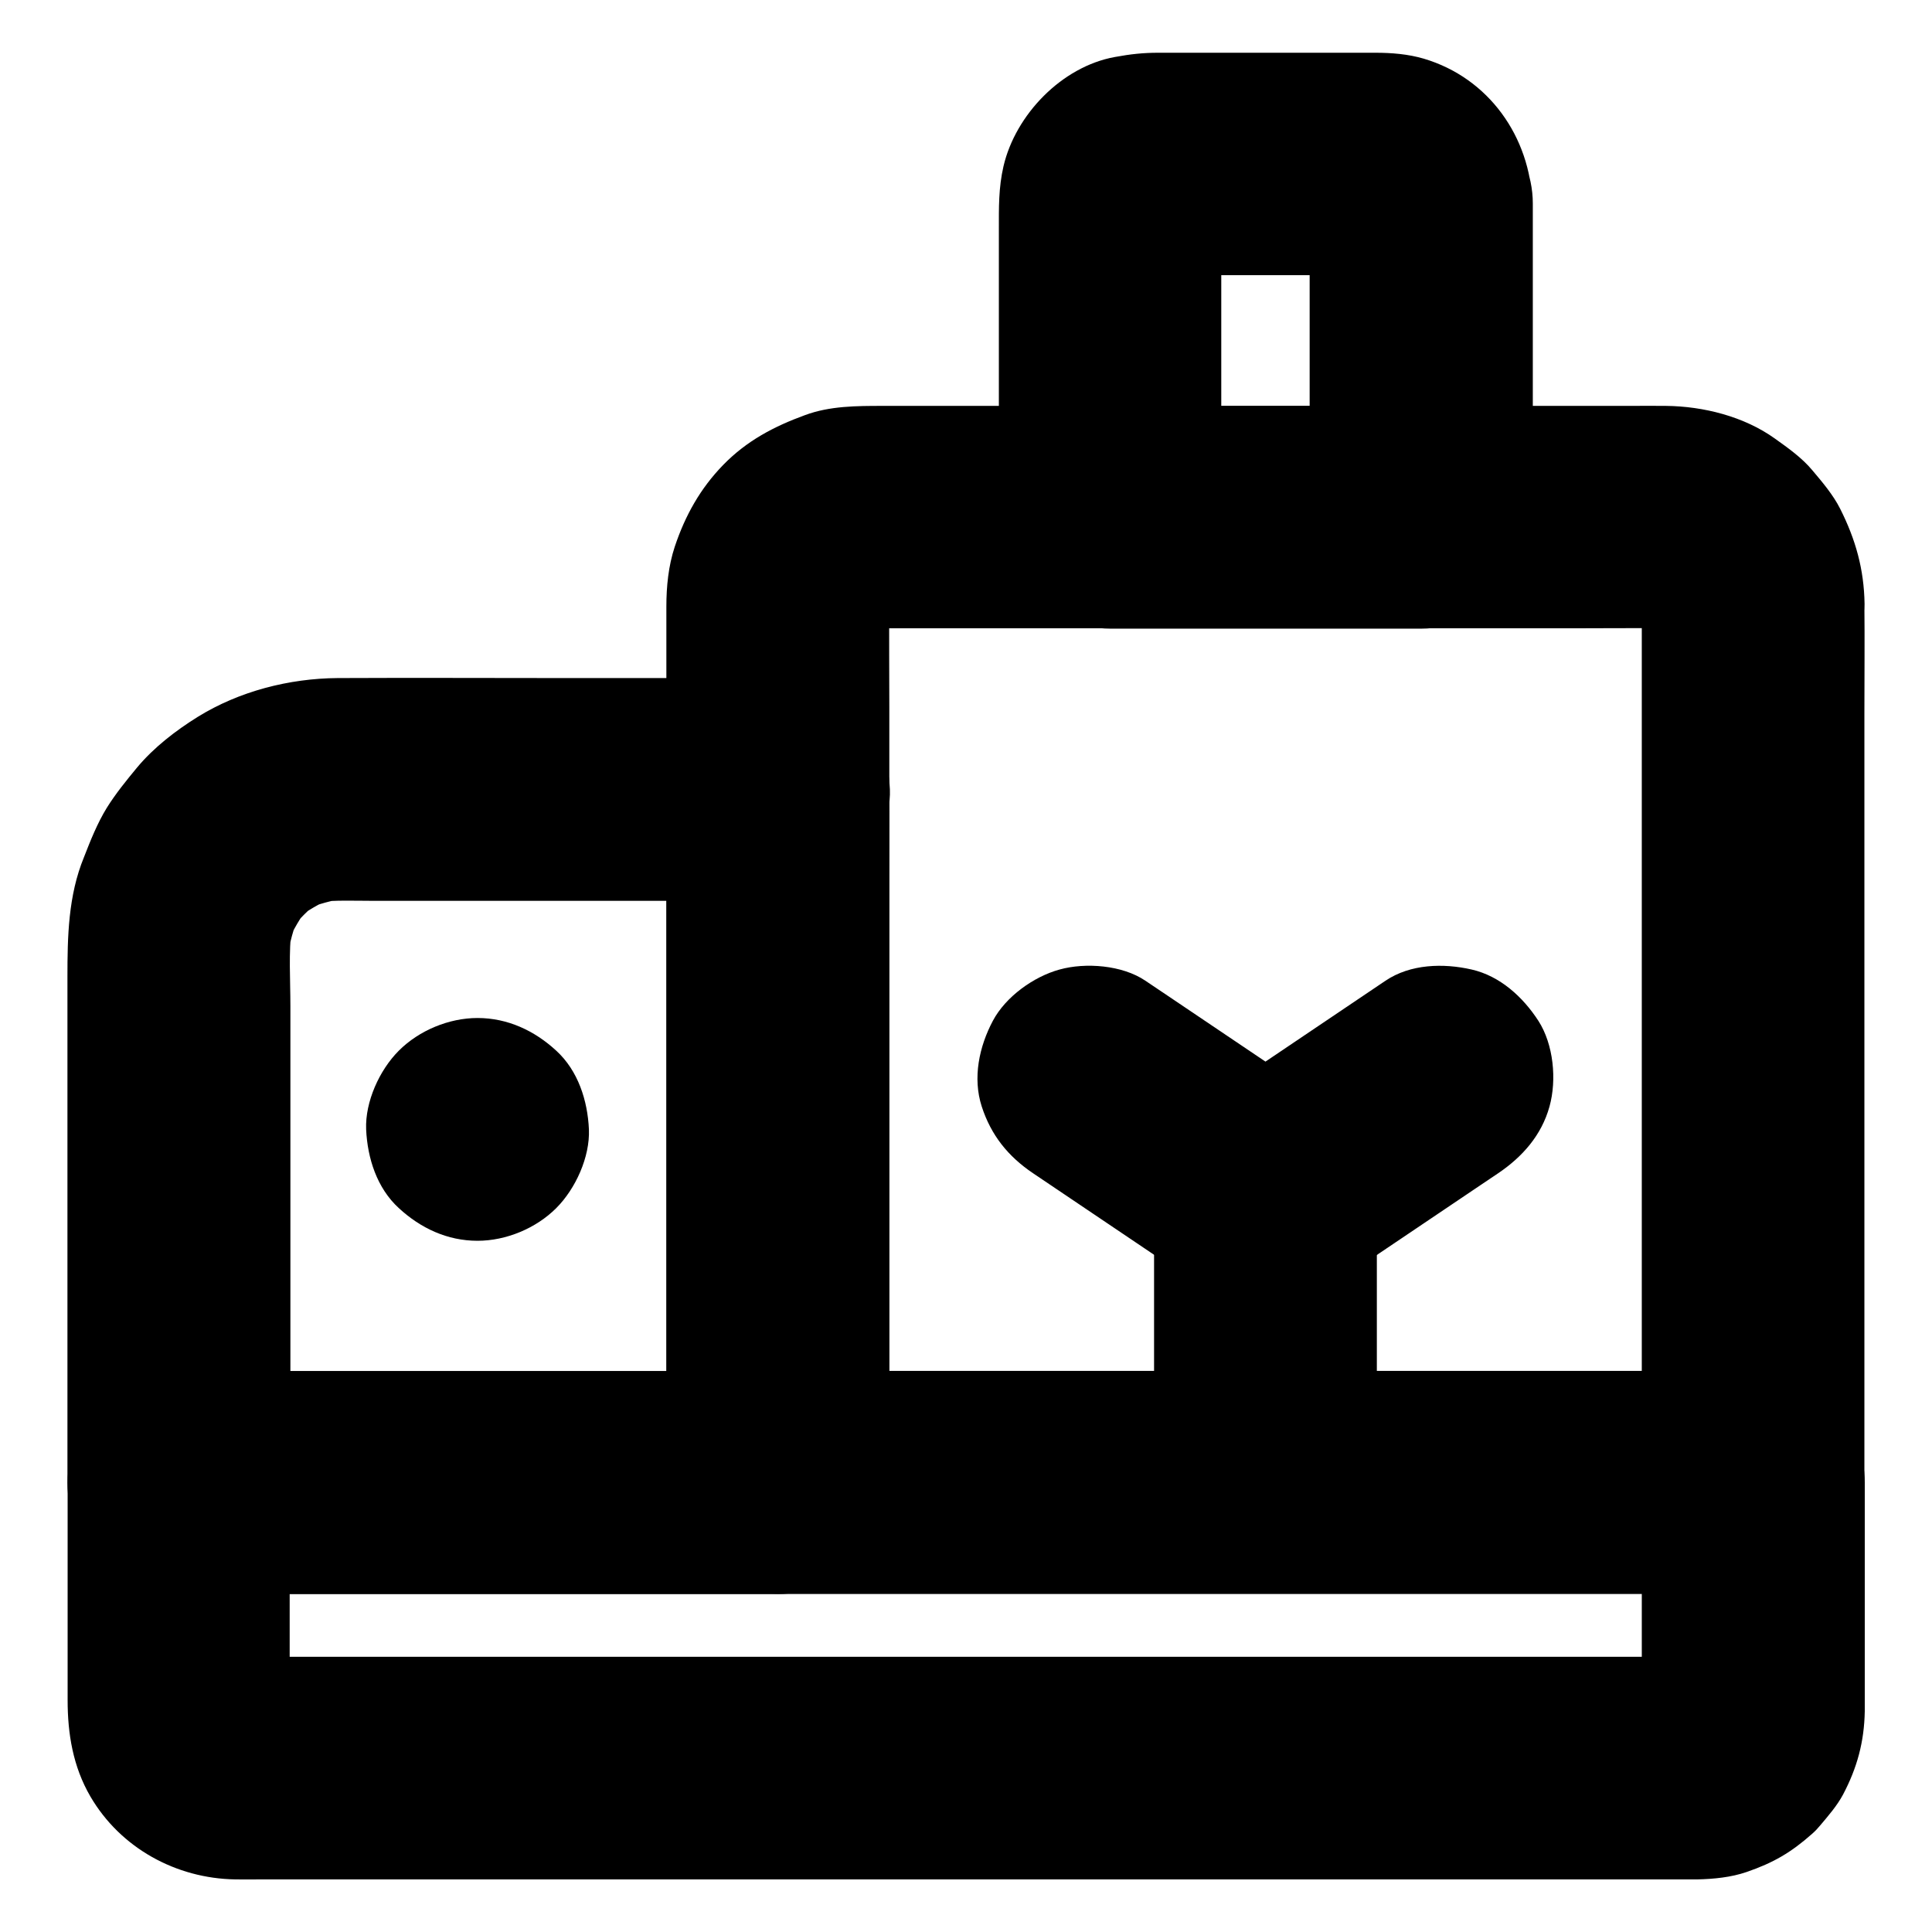
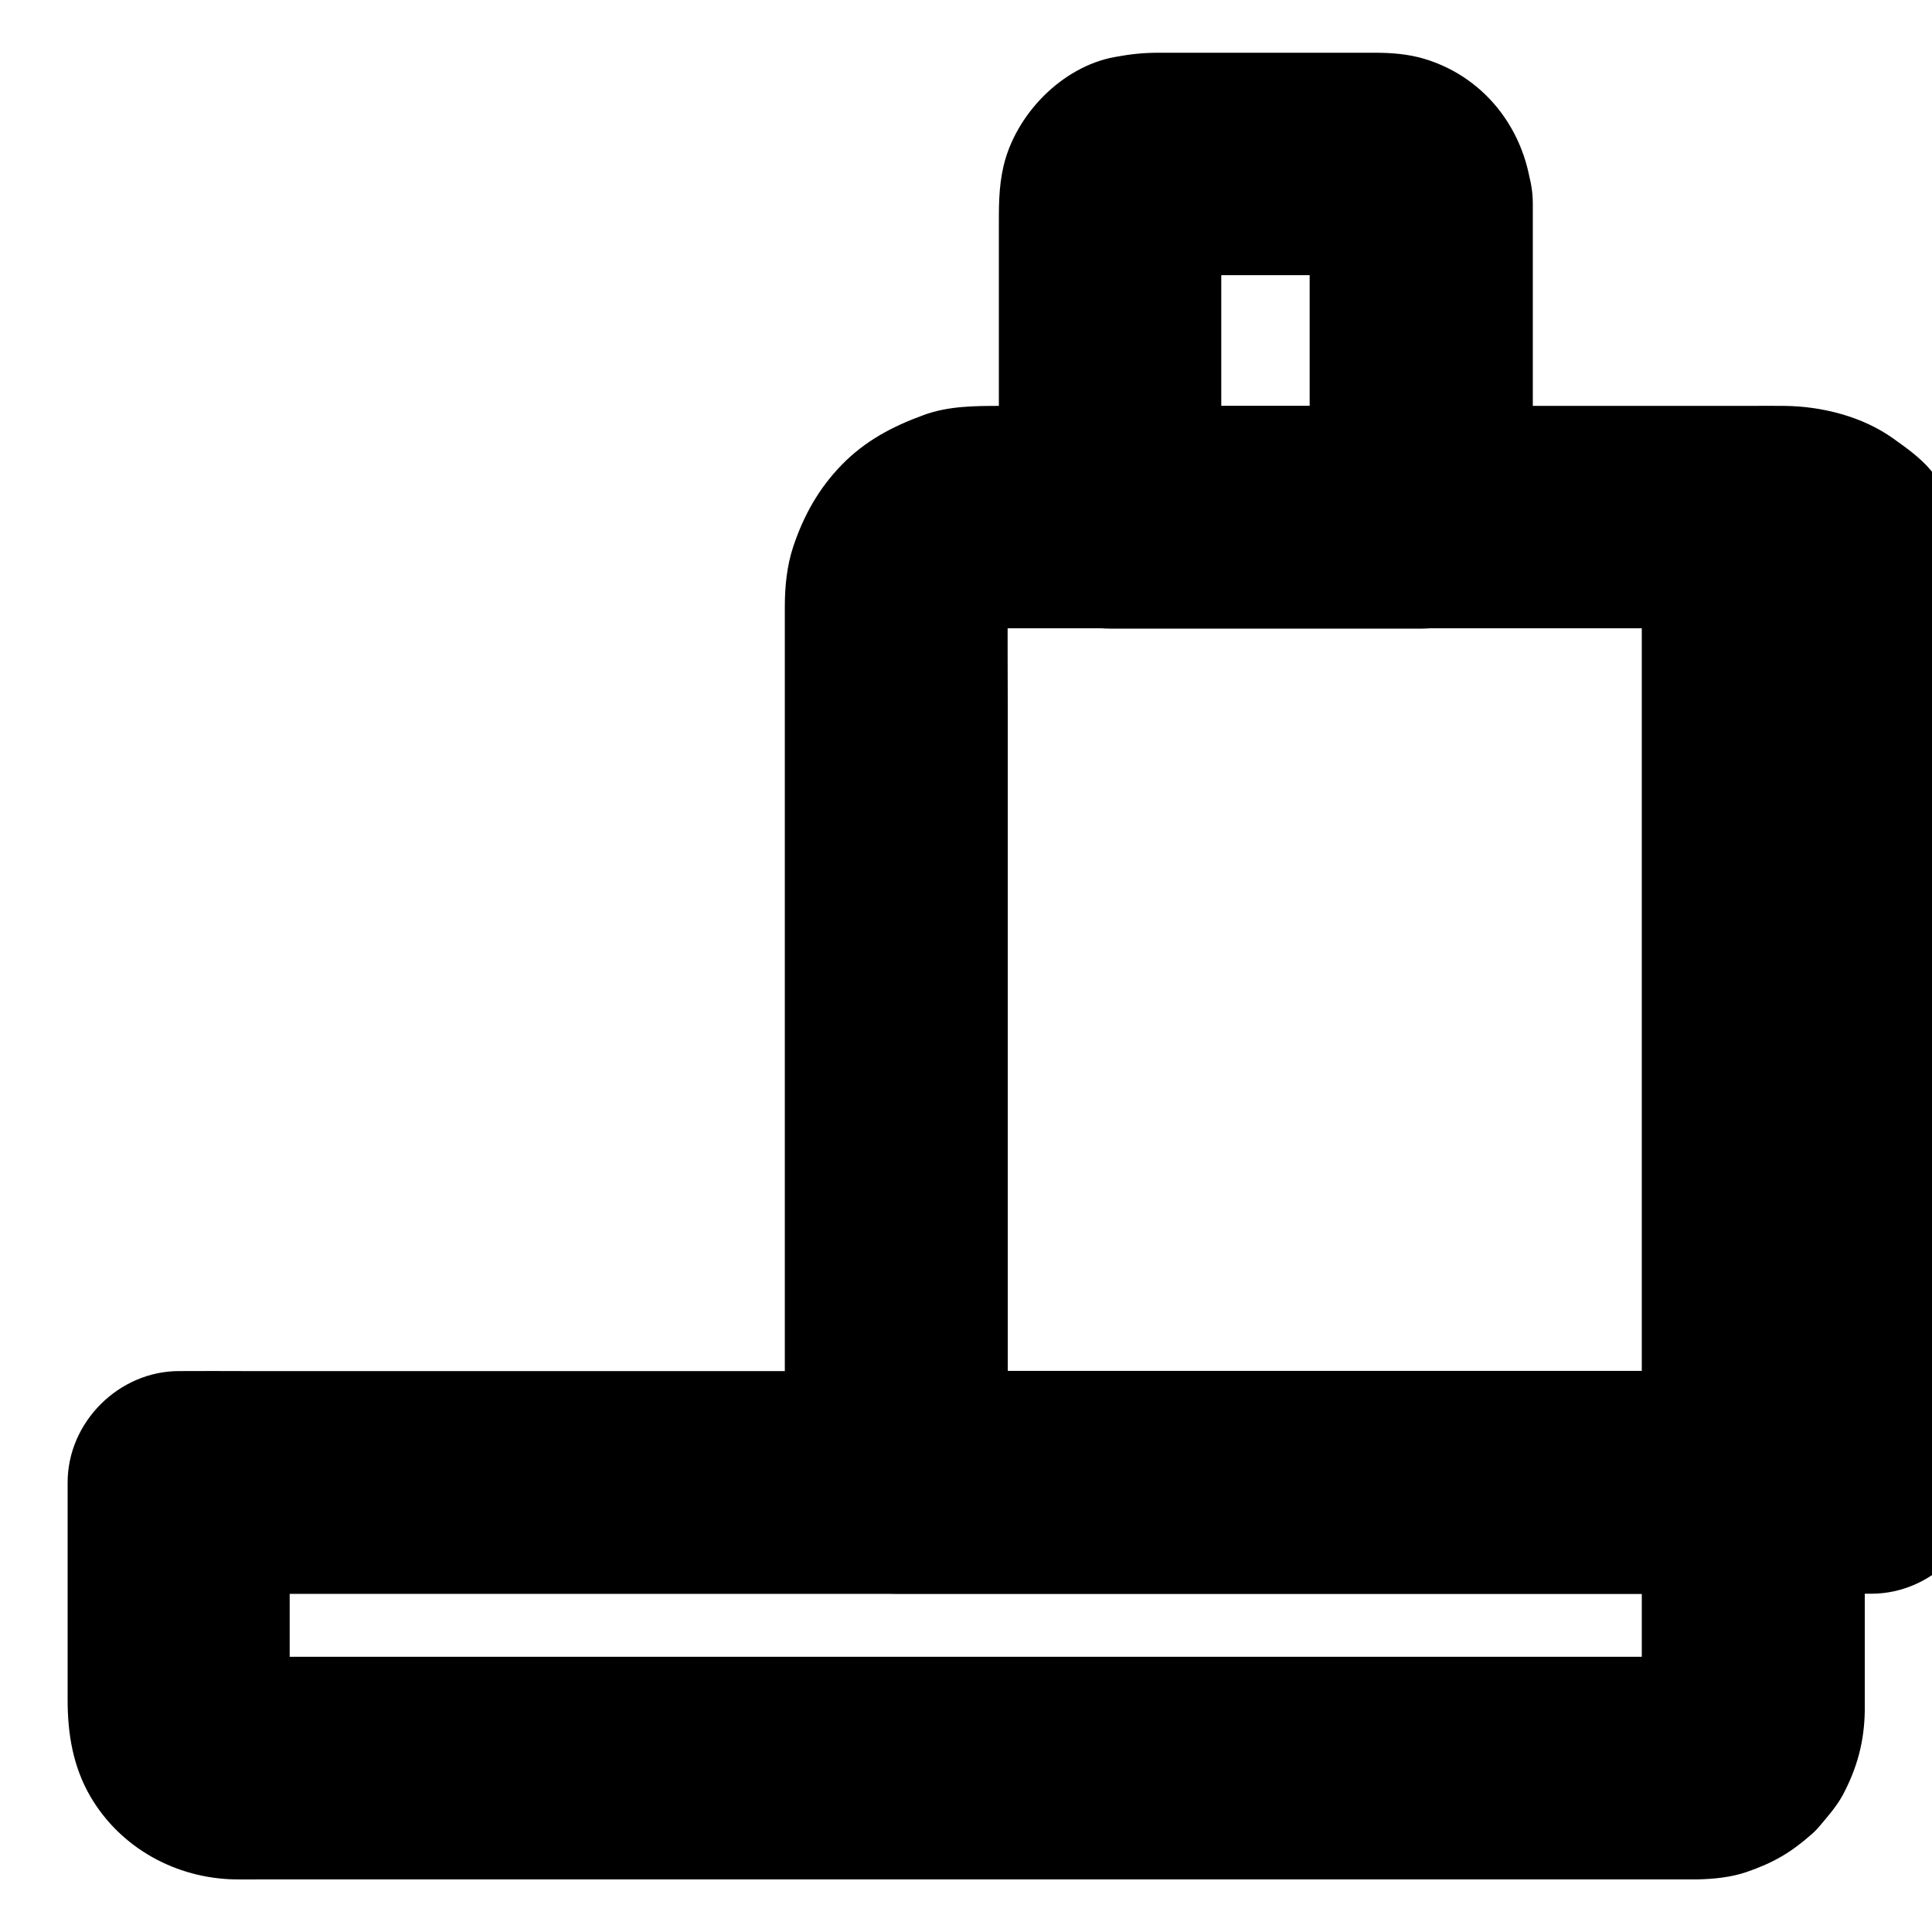
<svg xmlns="http://www.w3.org/2000/svg" fill="#000000" width="800px" height="800px" version="1.1" viewBox="144 144 512 512">
  <g>
    <path d="m608.61 507.35h-11.121-30.406-44.82-54.906-59.926-60.469-56.383-47.871-34.293c-5.41 0-10.875-0.051-16.285 0h-0.688c-15.941 0-29.52 13.531-29.52 29.52v57.664c0 8.953 1.426 17.664 6.051 25.586 7.969 13.629 22.68 21.695 38.375 21.941 2.164 0.051 4.379 0 6.543 0h38.672 63.125 76.016 77.145 67.305 45.512 11.121 2.016c4.379-0.098 8.953-0.543 13.086-1.969 7.133-2.461 11.758-5.164 17.367-10.137 0.789-0.688 1.477-1.426 2.164-2.262 2.117-2.508 4.43-5.164 6.004-8.117 3.738-7.086 5.609-13.973 5.758-22.043v-3.246-14.516-35.965-6.887c0-7.578-3.297-15.5-8.66-20.859-5.164-5.215-13.578-9.055-20.91-8.711-7.625 0.344-15.547 2.856-20.859 8.66-5.312 5.758-8.66 12.891-8.66 20.859v53.973c0 2.953 0.195 6.004-0.148 8.906 0.344-2.609 0.688-5.215 1.031-7.871-0.195 1.277-0.543 2.508-1.031 3.738 0.984-2.363 1.969-4.723 2.953-7.035-0.543 1.18-1.133 2.262-1.918 3.297 1.523-1.969 3.102-3.984 4.625-5.953-0.789 0.984-1.672 1.871-2.656 2.656 1.969-1.523 3.984-3.102 5.953-4.625-1.031 0.789-2.117 1.379-3.297 1.918 2.363-0.984 4.723-1.969 7.035-2.953-1.23 0.492-2.461 0.836-3.738 1.031 2.609-0.344 5.215-0.688 7.871-1.031-3.938 0.441-8.02 0.148-11.957 0.148h-28.043-41.77-51.117-56.039-56.582-52.691-44.43-31.785c-4.922 0-9.789 0.051-14.711 0-0.836 0-1.672-0.051-2.559-0.148 2.609 0.344 5.215 0.688 7.871 1.031-1.277-0.195-2.508-0.543-3.738-1.031 2.363 0.984 4.723 1.969 7.035 2.953-1.18-0.543-2.262-1.133-3.297-1.918 1.969 1.523 3.984 3.102 5.953 4.625-0.984-0.789-1.871-1.672-2.656-2.656 1.523 1.969 3.102 3.984 4.625 5.953-0.789-1.031-1.379-2.117-1.918-3.297 0.984 2.363 1.969 4.723 2.953 7.035-0.492-1.23-0.836-2.461-1.031-3.738 0.344 2.609 0.688 5.215 1.031 7.871-0.297-2.41-0.148-4.922-0.148-7.379v-14.465-33.113-7.922c-9.84 9.84-19.68 19.68-29.52 29.52h11.121 30.406 44.82 54.906 59.926 60.469 56.383 47.871 34.293c5.41 0 10.875 0.051 16.285 0h0.688c7.578 0 15.5-3.297 20.859-8.66 5.117-5.117 8.953-13.531 8.66-20.859-0.344-7.625-2.856-15.547-8.66-20.859-5.559-5.312-12.645-8.66-20.664-8.66z" />
-     <path d="m579.09 304.01v23.273 55.398 67.453 57.91c0 9.445-0.148 18.941 0 28.387v0.395c9.84-9.84 19.68-19.68 29.52-29.52h-25.684-61.695-74.688-64.551c-10.48 0-20.91-0.148-31.391 0h-0.441c9.84 9.84 19.68 19.68 29.52 29.52v-23.566-56.039-67.945-57.859c0-9.102-0.098-18.156 0-27.258 0-1.18 0.098-2.41 0.246-3.59-0.344 2.609-0.688 5.215-1.031 7.871 0.344-1.969 0.836-3.836 1.625-5.656-0.984 2.363-1.969 4.723-2.953 7.035 0.789-1.77 1.77-3.394 2.953-4.969-1.523 1.969-3.102 3.984-4.625 5.953 1.23-1.523 2.559-2.856 4.082-4.082-1.969 1.523-3.984 3.102-5.953 4.625 1.574-1.18 3.199-2.164 4.969-2.953-2.363 0.984-4.723 1.969-7.035 2.953 1.82-0.738 3.691-1.277 5.656-1.625-2.609 0.344-5.215 0.688-7.871 1.031 2.754-0.395 5.609-0.246 8.414-0.246h15.301 50.973 62.535 53.578c8.363 0 16.727-0.098 25.094 0 1.18 0 2.363 0.098 3.543 0.246-2.609-0.344-5.215-0.688-7.871-1.031 1.969 0.344 3.836 0.836 5.656 1.625-2.363-0.984-4.723-1.969-7.035-2.953 1.77 0.789 3.394 1.77 4.969 2.953-1.969-1.523-3.984-3.102-5.953-4.625 1.523 1.23 2.856 2.559 4.082 4.082-1.523-1.969-3.102-3.984-4.625-5.953 1.18 1.574 2.164 3.199 2.953 4.969-0.984-2.363-1.969-4.723-2.953-7.035 0.738 1.82 1.277 3.691 1.625 5.656-0.344-2.609-0.688-5.215-1.031-7.871-0.004 1.18 0.094 2.312 0.094 3.441 0.098 7.625 3.199 15.449 8.66 20.859 5.117 5.117 13.531 8.953 20.859 8.66 7.625-0.344 15.547-2.856 20.859-8.66 5.266-5.707 8.758-12.941 8.66-20.859-0.148-9.152-2.363-17.023-6.445-25.141-1.871-3.738-4.773-7.133-7.43-10.281-2.754-3.297-6.445-5.902-9.891-8.363-8.168-5.856-18.941-8.562-28.879-8.66-3.199-0.051-6.394 0-9.543 0h-50.527-69.715-60.023-17.711c-6.938 0-14.07 0-20.664 2.461-8.215 3-15.398 6.789-21.598 13.137-6.102 6.25-10.137 13.48-12.891 21.746-1.672 5.066-2.215 10.527-2.215 15.844v10.973 50.527 69.371 63.91 35.672 1.625c0 15.941 13.531 29.52 29.52 29.52h25.684 61.695 74.688 64.551c10.48 0 20.91 0.098 31.391 0h0.441c15.941 0 29.52-13.531 29.52-29.52v-23.273-55.398-67.453-57.91c0-9.445 0.098-18.941 0-28.387v-0.395c0-7.578-3.297-15.5-8.66-20.859-5.117-5.117-13.531-8.953-20.859-8.66-7.625 0.344-15.547 2.856-20.859 8.66-5.269 5.754-8.617 12.836-8.617 20.855z" />
+     <path d="m579.09 304.01v23.273 55.398 67.453 57.91c0 9.445-0.148 18.941 0 28.387v0.395c9.84-9.84 19.68-19.68 29.52-29.52h-25.684-61.695-74.688-64.551h-0.441c9.84 9.84 19.68 19.68 29.52 29.52v-23.566-56.039-67.945-57.859c0-9.102-0.098-18.156 0-27.258 0-1.18 0.098-2.41 0.246-3.59-0.344 2.609-0.688 5.215-1.031 7.871 0.344-1.969 0.836-3.836 1.625-5.656-0.984 2.363-1.969 4.723-2.953 7.035 0.789-1.77 1.77-3.394 2.953-4.969-1.523 1.969-3.102 3.984-4.625 5.953 1.23-1.523 2.559-2.856 4.082-4.082-1.969 1.523-3.984 3.102-5.953 4.625 1.574-1.18 3.199-2.164 4.969-2.953-2.363 0.984-4.723 1.969-7.035 2.953 1.82-0.738 3.691-1.277 5.656-1.625-2.609 0.344-5.215 0.688-7.871 1.031 2.754-0.395 5.609-0.246 8.414-0.246h15.301 50.973 62.535 53.578c8.363 0 16.727-0.098 25.094 0 1.18 0 2.363 0.098 3.543 0.246-2.609-0.344-5.215-0.688-7.871-1.031 1.969 0.344 3.836 0.836 5.656 1.625-2.363-0.984-4.723-1.969-7.035-2.953 1.77 0.789 3.394 1.77 4.969 2.953-1.969-1.523-3.984-3.102-5.953-4.625 1.523 1.23 2.856 2.559 4.082 4.082-1.523-1.969-3.102-3.984-4.625-5.953 1.18 1.574 2.164 3.199 2.953 4.969-0.984-2.363-1.969-4.723-2.953-7.035 0.738 1.82 1.277 3.691 1.625 5.656-0.344-2.609-0.688-5.215-1.031-7.871-0.004 1.18 0.094 2.312 0.094 3.441 0.098 7.625 3.199 15.449 8.66 20.859 5.117 5.117 13.531 8.953 20.859 8.66 7.625-0.344 15.547-2.856 20.859-8.66 5.266-5.707 8.758-12.941 8.66-20.859-0.148-9.152-2.363-17.023-6.445-25.141-1.871-3.738-4.773-7.133-7.43-10.281-2.754-3.297-6.445-5.902-9.891-8.363-8.168-5.856-18.941-8.562-28.879-8.66-3.199-0.051-6.394 0-9.543 0h-50.527-69.715-60.023-17.711c-6.938 0-14.07 0-20.664 2.461-8.215 3-15.398 6.789-21.598 13.137-6.102 6.25-10.137 13.48-12.891 21.746-1.672 5.066-2.215 10.527-2.215 15.844v10.973 50.527 69.371 63.91 35.672 1.625c0 15.941 13.531 29.52 29.52 29.52h25.684 61.695 74.688 64.551c10.48 0 20.91 0.098 31.391 0h0.441c15.941 0 29.52-13.531 29.52-29.52v-23.273-55.398-67.453-57.91c0-9.445 0.098-18.941 0-28.387v-0.395c0-7.578-3.297-15.5-8.66-20.859-5.117-5.117-13.531-8.953-20.859-8.66-7.625 0.344-15.547 2.856-20.859 8.66-5.269 5.754-8.617 12.836-8.617 20.855z" />
    <path d="m491.07 197.93v72.867 10.332c9.84-9.84 19.68-19.68 29.52-29.52h-72.375-10.086l29.52 29.52v-73.504c0-3.641-0.246-7.43 0.098-11.02-0.344 2.609-0.688 5.215-1.031 7.871 0.148-0.887 0.344-1.723 0.688-2.559-0.984 2.363-1.969 4.723-2.953 7.035 0.344-0.789 0.738-1.523 1.277-2.262-1.523 1.969-3.102 3.984-4.625 5.953 0.688-0.836 1.379-1.574 2.262-2.262-1.969 1.523-3.984 3.102-5.953 4.625 0.738-0.492 1.426-0.887 2.262-1.277-2.363 0.984-4.723 1.969-7.035 2.953 0.836-0.297 1.672-0.543 2.559-0.688-2.609 0.344-5.215 0.688-7.871 1.031 2.363-0.246 4.773-0.098 7.133-0.098h14.859 33.75c2.805 0 5.707-0.195 8.512 0.098-2.609-0.344-5.215-0.688-7.871-1.031 0.887 0.148 1.723 0.344 2.559 0.688-2.363-0.984-4.723-1.969-7.035-2.953 0.789 0.344 1.523 0.738 2.262 1.277-1.969-1.523-3.984-3.102-5.953-4.625 0.836 0.688 1.574 1.379 2.262 2.262-1.523-1.969-3.102-3.984-4.625-5.953 0.492 0.738 0.887 1.426 1.277 2.262-0.984-2.363-1.969-4.723-2.953-7.035 0.297 0.836 0.543 1.672 0.688 2.559-0.344-2.609-0.688-5.215-1.031-7.871-0.133 0.391-0.086 0.832-0.086 1.324 0.246 7.723 3.102 15.352 8.66 20.859 5.117 5.117 13.531 8.953 20.859 8.66 7.625-0.344 15.547-2.856 20.859-8.66 5.215-5.656 8.906-12.988 8.66-20.859-0.59-17.664-11.562-33.258-28.781-38.375-4.184-1.23-8.562-1.574-12.891-1.574h-16.582-40.887c-3.984 0-7.281 0.344-11.562 1.133-14.023 2.559-26.273 15.254-29.473 28.93-1.328 5.758-1.23 11.02-1.23 16.777v42.508 33.75c0 15.941 13.531 29.52 29.52 29.52h72.375 10.086c15.941 0 29.52-13.531 29.52-29.52v-72.867-10.332c0-7.578-3.297-15.5-8.66-20.859-5.117-5.117-13.531-8.953-20.859-8.66-7.625 0.344-15.547 2.856-20.859 8.66-5.406 5.805-8.754 12.891-8.754 20.91z" />
-     <path d="m449.84 460.86v66.223 9.445c0 7.578 3.297 15.5 8.66 20.859 5.117 5.117 13.531 8.953 20.859 8.66 7.625-0.344 15.547-2.856 20.859-8.66 5.312-5.758 8.66-12.891 8.66-20.859v-66.223-9.445c0-7.578-3.297-15.5-8.66-20.859-5.117-5.117-13.531-8.953-20.859-8.66-7.625 0.344-15.547 2.856-20.859 8.66-5.316 5.754-8.66 12.84-8.66 20.859z" />
-     <path d="m511.19 403.89c-13.629 9.199-27.258 18.352-40.887 27.551-1.969 1.328-3.887 2.609-5.856 3.938h29.816c-13.629-9.199-27.258-18.352-40.887-27.551-1.969-1.328-3.887-2.609-5.856-3.938-6.102-4.133-15.844-4.871-22.73-2.953-6.84 1.871-14.27 7.184-17.664 13.578-3.641 6.84-5.41 15.152-2.953 22.73 2.461 7.578 6.938 13.188 13.578 17.664 13.629 9.199 27.258 18.352 40.887 27.551 1.969 1.328 3.887 2.609 5.856 3.938 8.215 5.512 21.598 5.512 29.816 0 13.629-9.199 27.258-18.352 40.887-27.551 1.969-1.328 3.887-2.609 5.856-3.938 6.394-4.328 11.465-10.035 13.578-17.664 1.969-7.086 1.082-16.48-2.953-22.73-4.082-6.297-10.137-11.855-17.664-13.578-7.523-1.723-16.23-1.477-22.824 2.953z" />
-     <path d="m320.64 353.26v18.301 43.738 53.137 45.758c0 7.43-0.098 14.906 0 22.387v0.297c9.84-9.84 19.68-19.68 29.52-29.52h-53.727-85.512-19.484c9.84 9.84 19.68 19.68 29.52 29.52v-49.348-76.949c0-6.887-0.492-14.07 0.344-20.961-0.344 2.609-0.688 5.215-1.031 7.871 0.492-3.738 1.477-7.332 2.953-10.824-0.984 2.363-1.969 4.723-2.953 7.035 1.477-3.394 3.297-6.496 5.559-9.445-1.523 1.969-3.102 3.984-4.625 5.953 2.117-2.707 4.527-5.117 7.231-7.231-1.969 1.523-3.984 3.102-5.953 4.625 2.902-2.262 6.051-4.082 9.445-5.559-2.363 0.984-4.723 1.969-7.035 2.953 3.492-1.426 7.086-2.41 10.824-2.953-2.609 0.344-5.215 0.688-7.871 1.031 5.019-0.59 10.184-0.344 15.254-0.344h27.504 64.699 15.008c7.578 0 15.5-3.297 20.859-8.66 5.117-5.117 8.953-13.531 8.66-20.859-0.344-7.625-2.856-15.547-8.66-20.859-5.758-5.312-12.891-8.66-20.859-8.66h-56.777c-20.023 0-40.051-0.098-60.074 0-12.84 0.098-26.074 3.492-37.047 10.281-5.856 3.641-11.66 8.117-16.09 13.43-2.805 3.394-5.656 6.887-8.02 10.676-2.508 4.082-4.328 8.66-6.051 13.086-4.184 10.188-4.379 21.062-4.379 31.785v73.062 59.875 1.031c0 15.941 13.531 29.52 29.52 29.52h53.727 85.512 19.484c15.941 0 29.52-13.531 29.52-29.52v-18.301-43.738-53.137-45.758c0-7.43 0.098-14.906 0-22.387v-0.297c0-7.578-3.297-15.5-8.66-20.859-5.117-5.117-13.531-8.953-20.859-8.66-7.625 0.344-15.547 2.856-20.859 8.66-5.269 5.762-8.613 12.848-8.613 20.816z" />
-     <path d="m270.55 472.82c7.578 0 15.5-3.297 20.859-8.66 5.117-5.117 8.953-13.531 8.66-20.859-0.344-7.625-2.856-15.547-8.66-20.859-5.758-5.312-12.891-8.66-20.859-8.66-7.578 0-15.5 3.297-20.859 8.66-5.117 5.117-8.953 13.531-8.66 20.859 0.344 7.625 2.856 15.547 8.66 20.859 5.754 5.312 12.84 8.66 20.859 8.66z" />
  </g>
</svg>